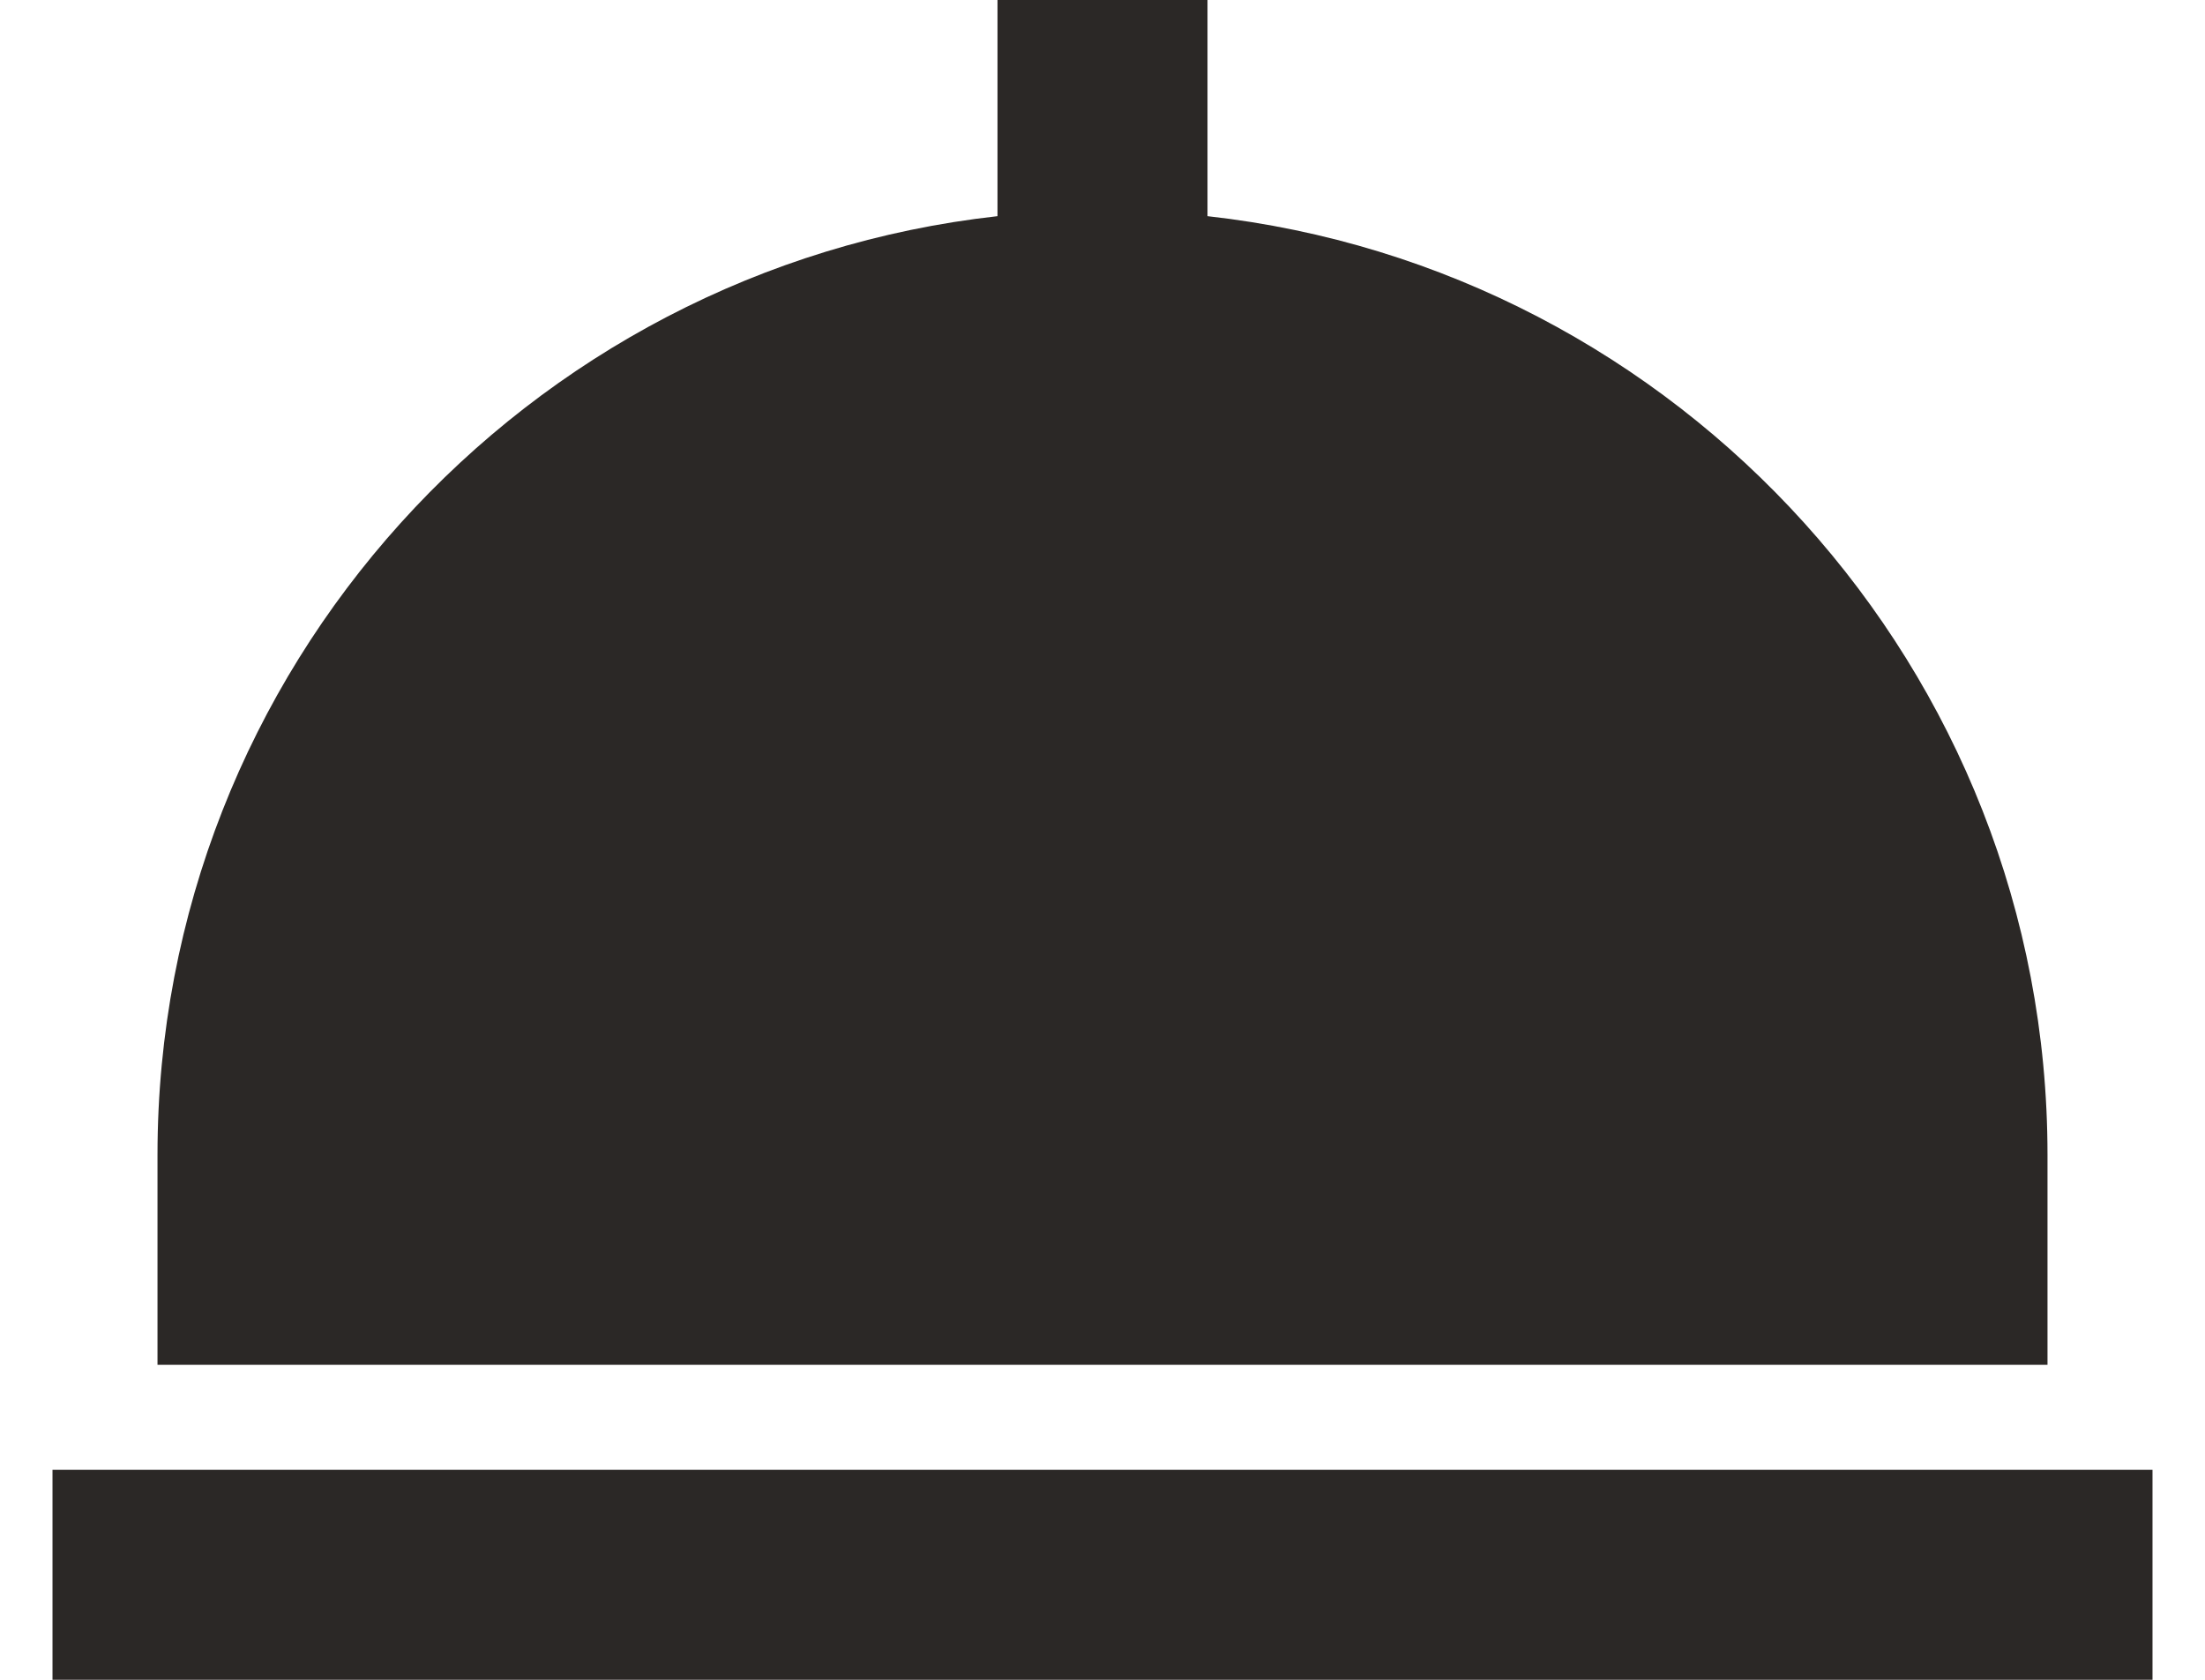
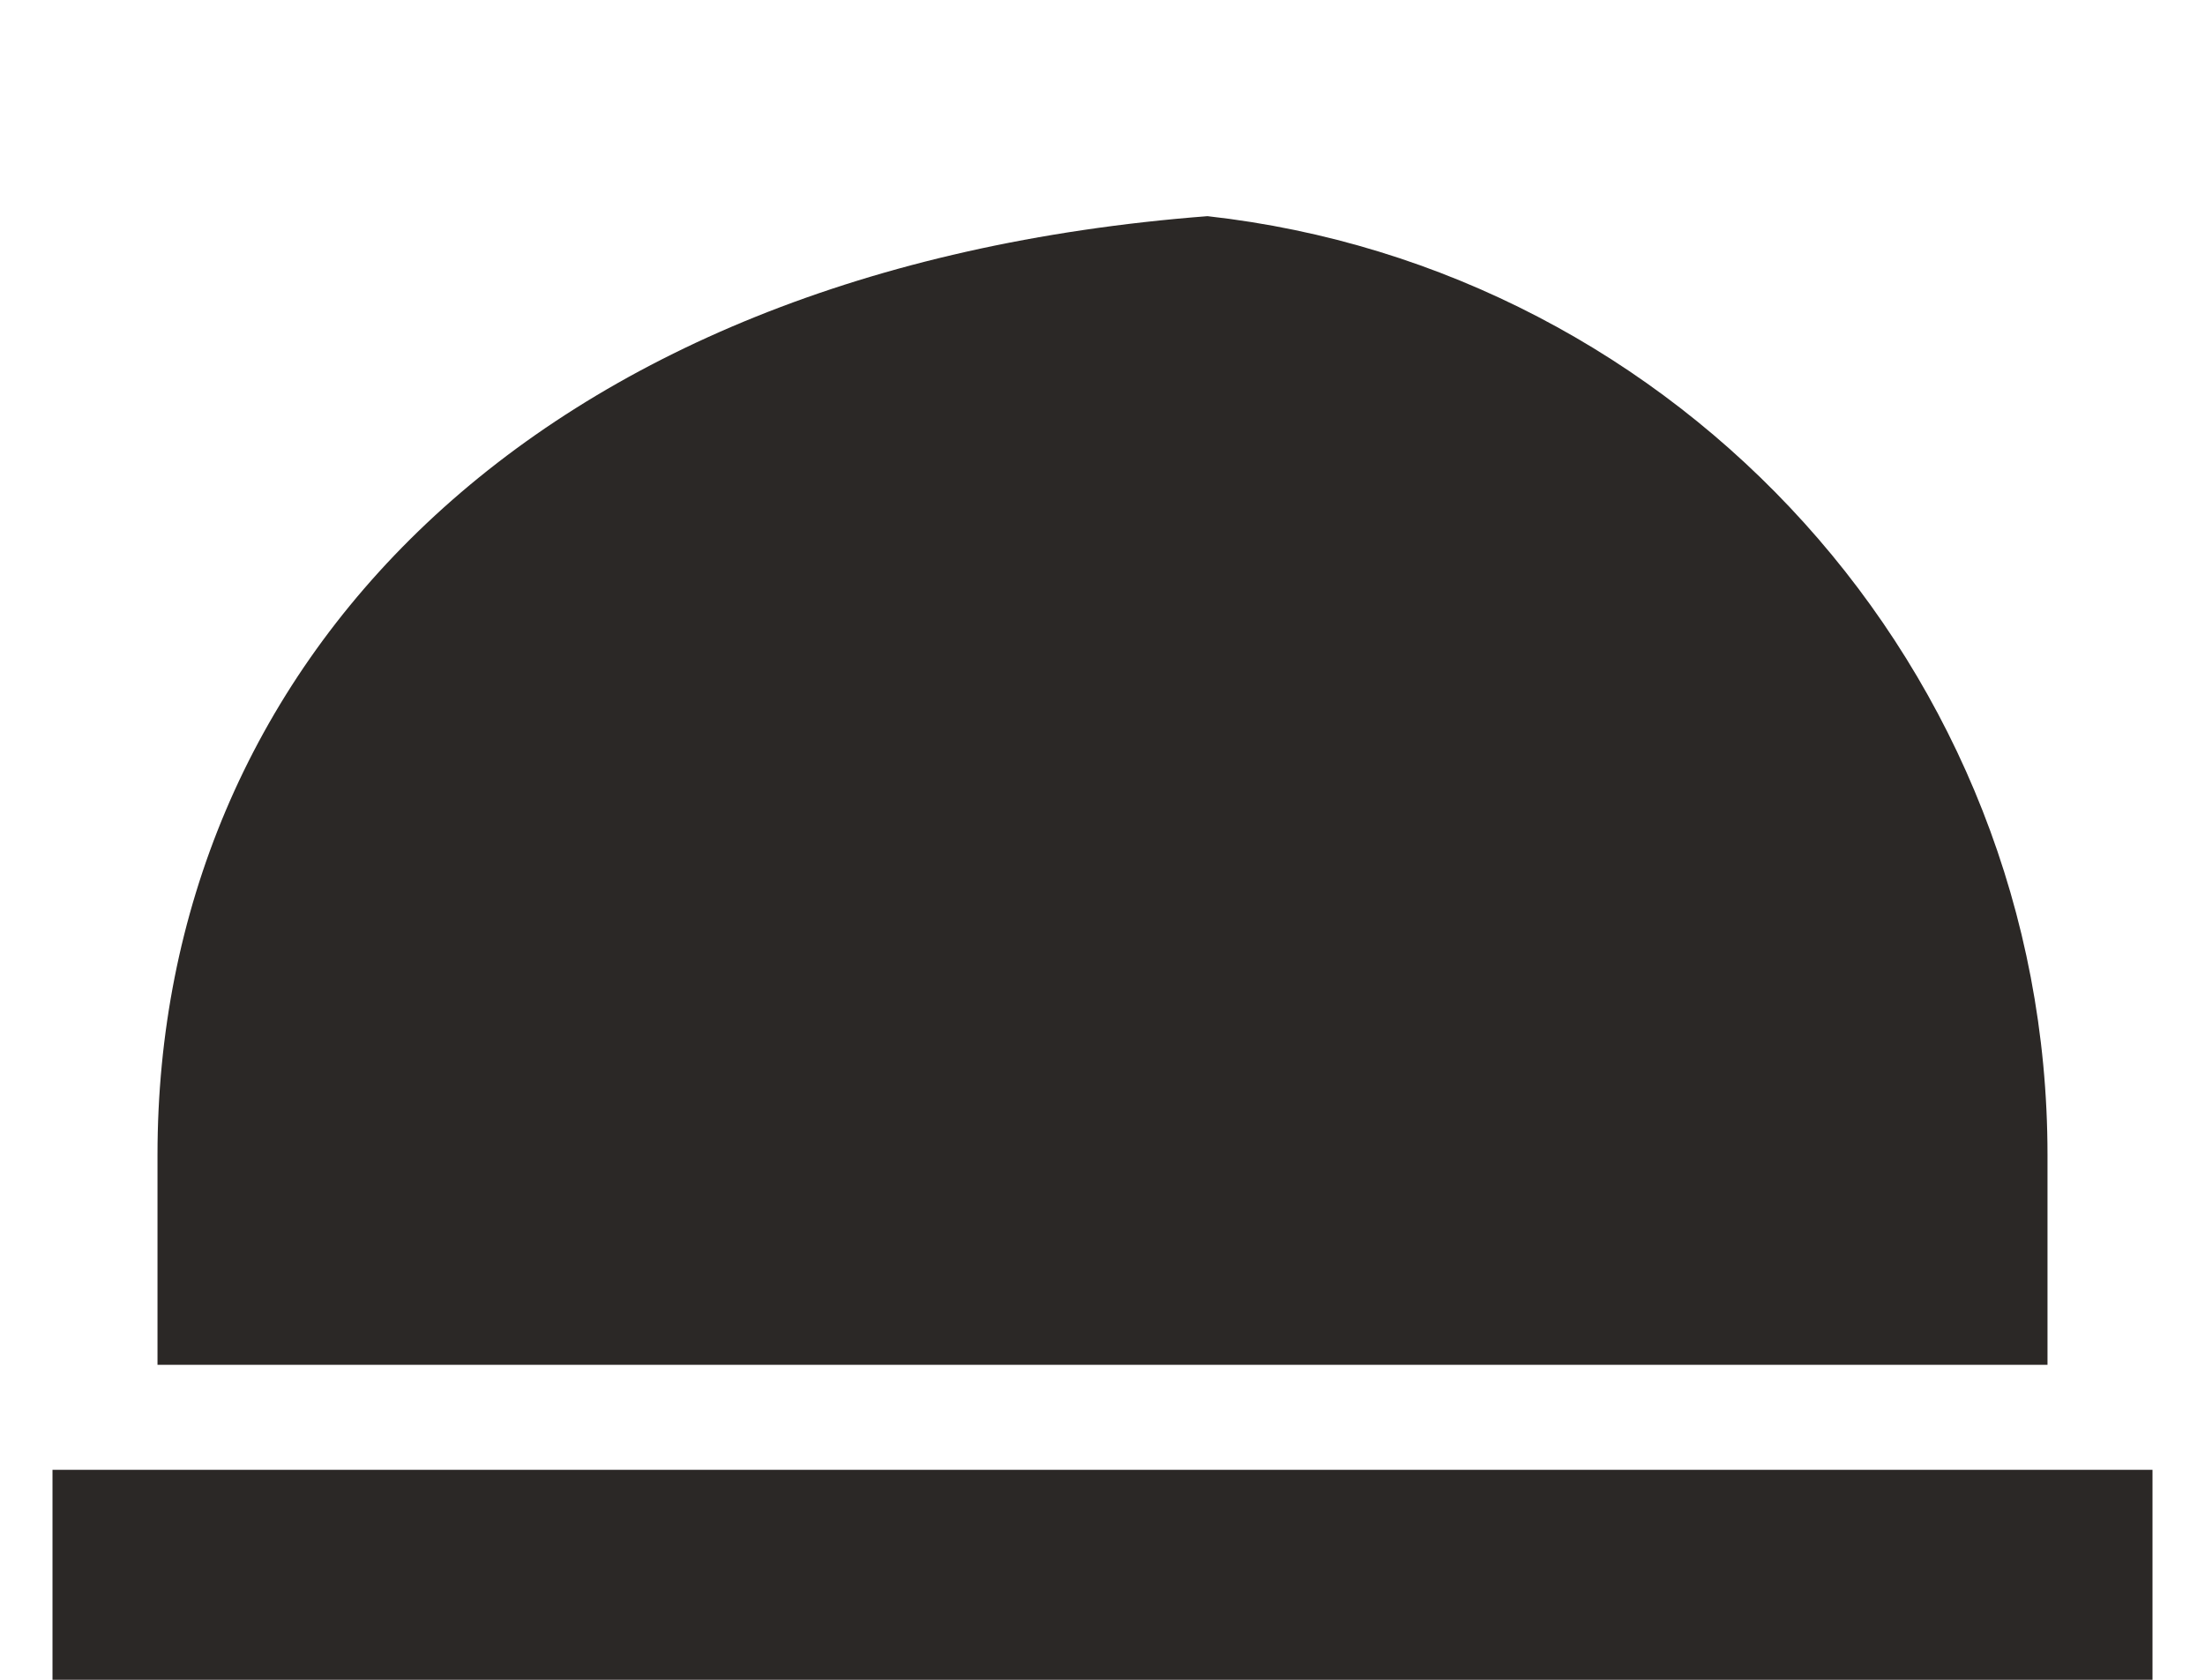
<svg xmlns="http://www.w3.org/2000/svg" width="21" height="16" viewBox="0 0 21 16" fill="none">
-   <path d="M19.5 11C19.5 6.375 15.993 2.559 11.5 2.059V0H9.5V2.059C5.007 2.559 1.5 6.375 1.5 11V13H19.5V11ZM0.5 14H20.5V16H0.5V14Z" fill="#2B2826" />
+   <path d="M19.5 11C19.5 6.375 15.993 2.559 11.5 2.059V0V2.059C5.007 2.559 1.5 6.375 1.5 11V13H19.5V11ZM0.5 14H20.5V16H0.5V14Z" fill="#2B2826" />
</svg>